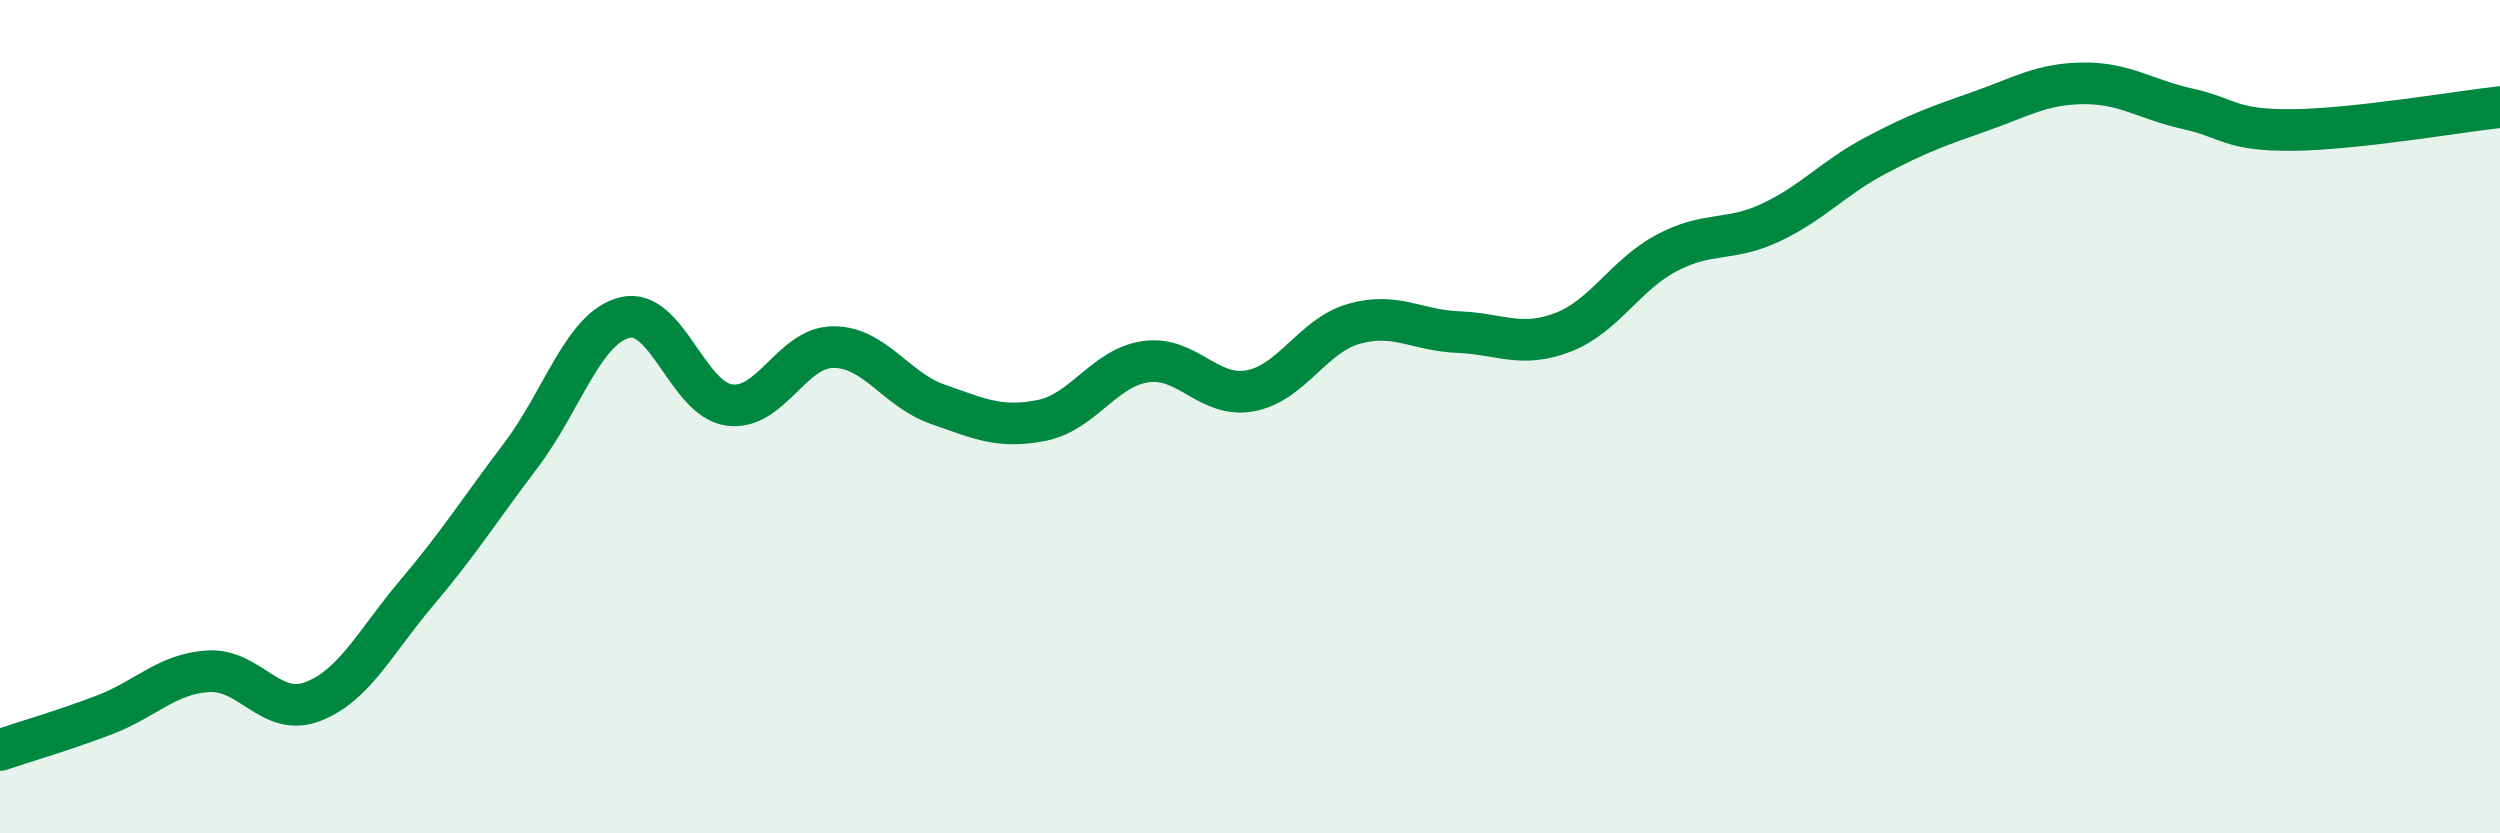
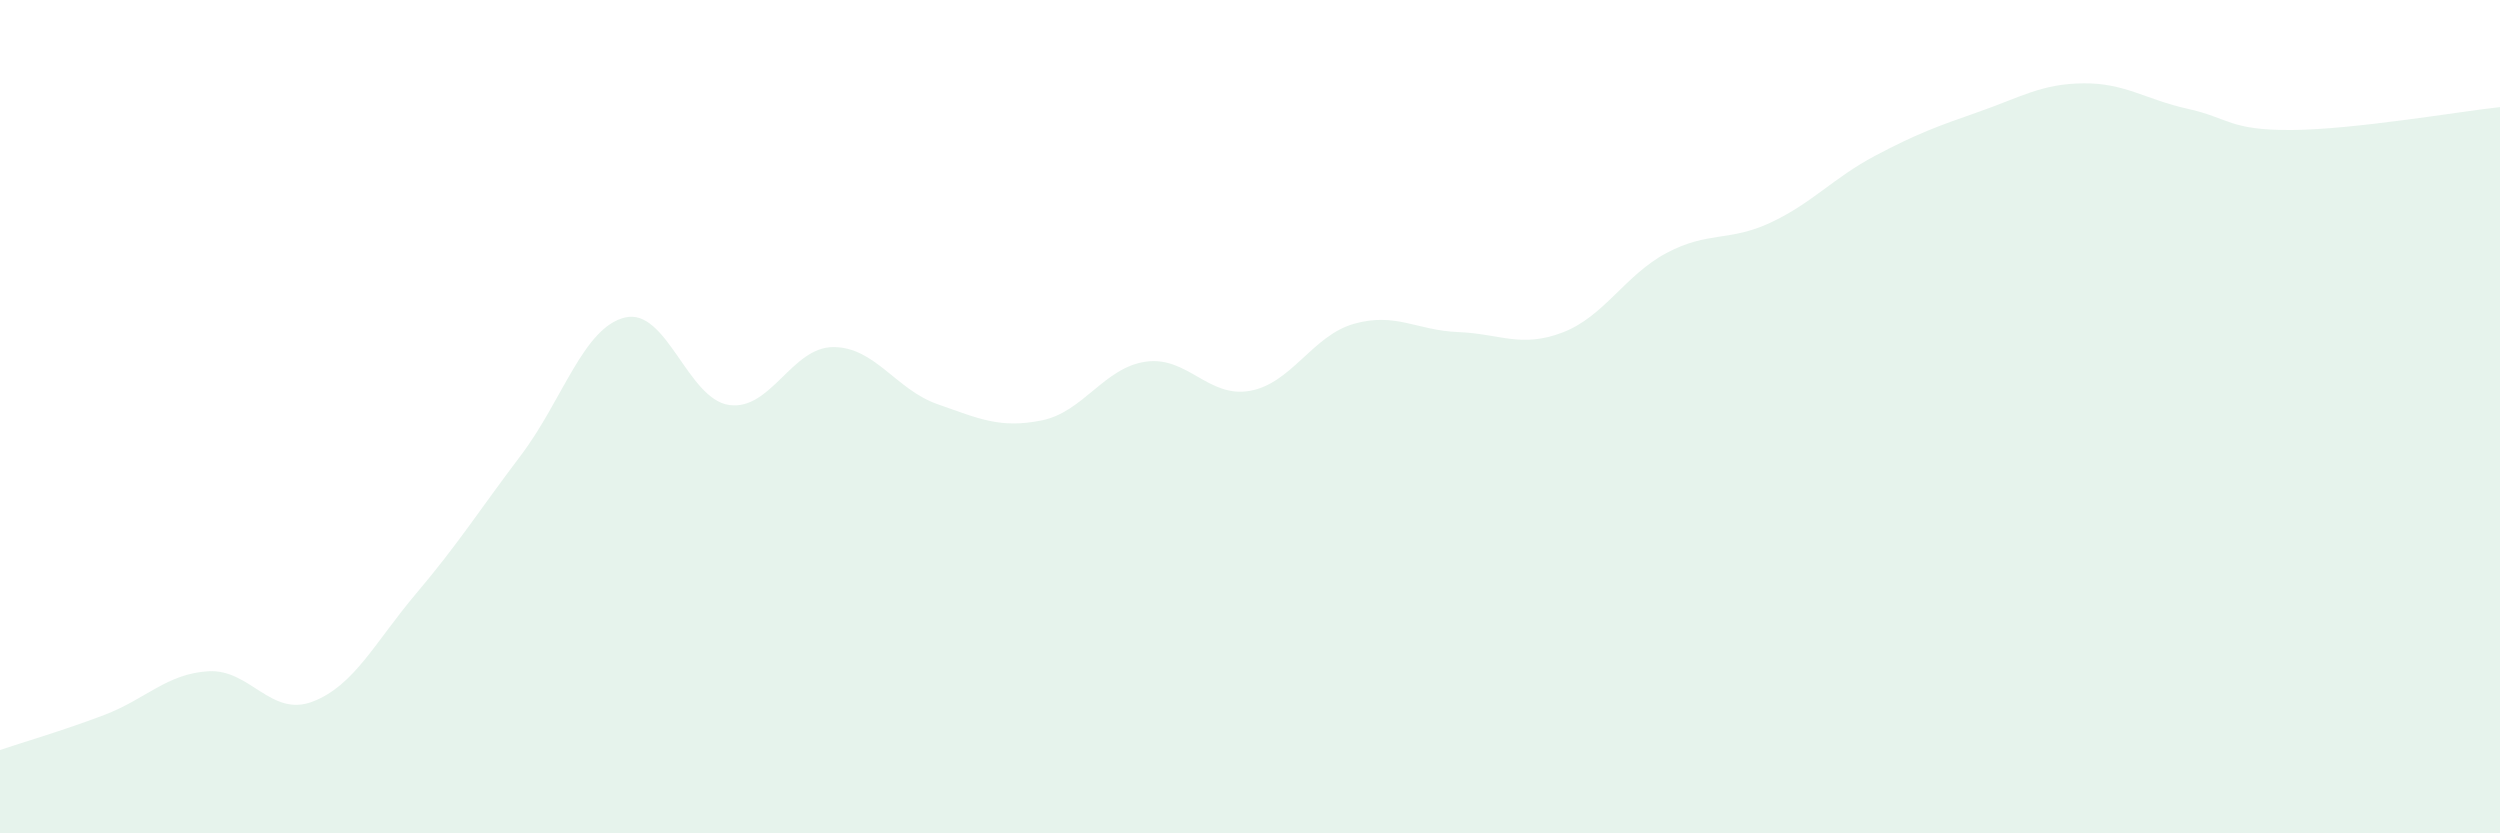
<svg xmlns="http://www.w3.org/2000/svg" width="60" height="20" viewBox="0 0 60 20">
  <path d="M 0,18 C 0.5,17.83 1.5,17.54 2.5,17.16 C 3.5,16.78 4,16.17 5,16.11 C 6,16.05 6.5,17.22 7.5,16.84 C 8.5,16.46 9,15.41 10,14.23 C 11,13.05 11.5,12.25 12.5,10.93 C 13.5,9.61 14,7.86 15,7.62 C 16,7.38 16.5,9.58 17.5,9.72 C 18.5,9.86 19,8.33 20,8.33 C 21,8.33 21.5,9.35 22.5,9.7 C 23.5,10.05 24,10.29 25,10.09 C 26,9.89 26.5,8.82 27.5,8.68 C 28.5,8.54 29,9.56 30,9.38 C 31,9.2 31.5,8.05 32.5,7.77 C 33.5,7.49 34,7.93 35,7.97 C 36,8.01 36.5,8.36 37.5,7.98 C 38.5,7.6 39,6.6 40,6.07 C 41,5.54 41.5,5.81 42.5,5.34 C 43.5,4.87 44,4.27 45,3.74 C 46,3.21 46.5,3.03 47.5,2.68 C 48.5,2.33 49,2.01 50,2 C 51,1.99 51.5,2.39 52.5,2.61 C 53.5,2.83 53.5,3.13 55,3.12 C 56.5,3.11 59,2.68 60,2.57L60 20L0 20Z" fill="#008740" opacity="0.1" stroke-linecap="round" stroke-linejoin="round" />
-   <path d="M 0,18 C 0.5,17.83 1.5,17.54 2.5,17.16 C 3.5,16.78 4,16.17 5,16.11 C 6,16.05 6.5,17.22 7.5,16.84 C 8.5,16.46 9,15.41 10,14.23 C 11,13.05 11.5,12.25 12.5,10.93 C 13.5,9.61 14,7.86 15,7.62 C 16,7.38 16.5,9.58 17.5,9.72 C 18.5,9.86 19,8.33 20,8.33 C 21,8.33 21.5,9.35 22.5,9.7 C 23.5,10.05 24,10.29 25,10.09 C 26,9.89 26.5,8.82 27.5,8.68 C 28.5,8.54 29,9.56 30,9.38 C 31,9.2 31.5,8.05 32.5,7.77 C 33.5,7.49 34,7.93 35,7.97 C 36,8.01 36.5,8.36 37.5,7.98 C 38.5,7.6 39,6.6 40,6.07 C 41,5.54 41.5,5.81 42.5,5.34 C 43.5,4.87 44,4.27 45,3.74 C 46,3.21 46.5,3.03 47.5,2.68 C 48.5,2.33 49,2.01 50,2 C 51,1.99 51.5,2.39 52.5,2.61 C 53.5,2.83 53.5,3.13 55,3.12 C 56.5,3.11 59,2.68 60,2.57" stroke="#008740" stroke-width="1" fill="none" stroke-linecap="round" stroke-linejoin="round" />
</svg>